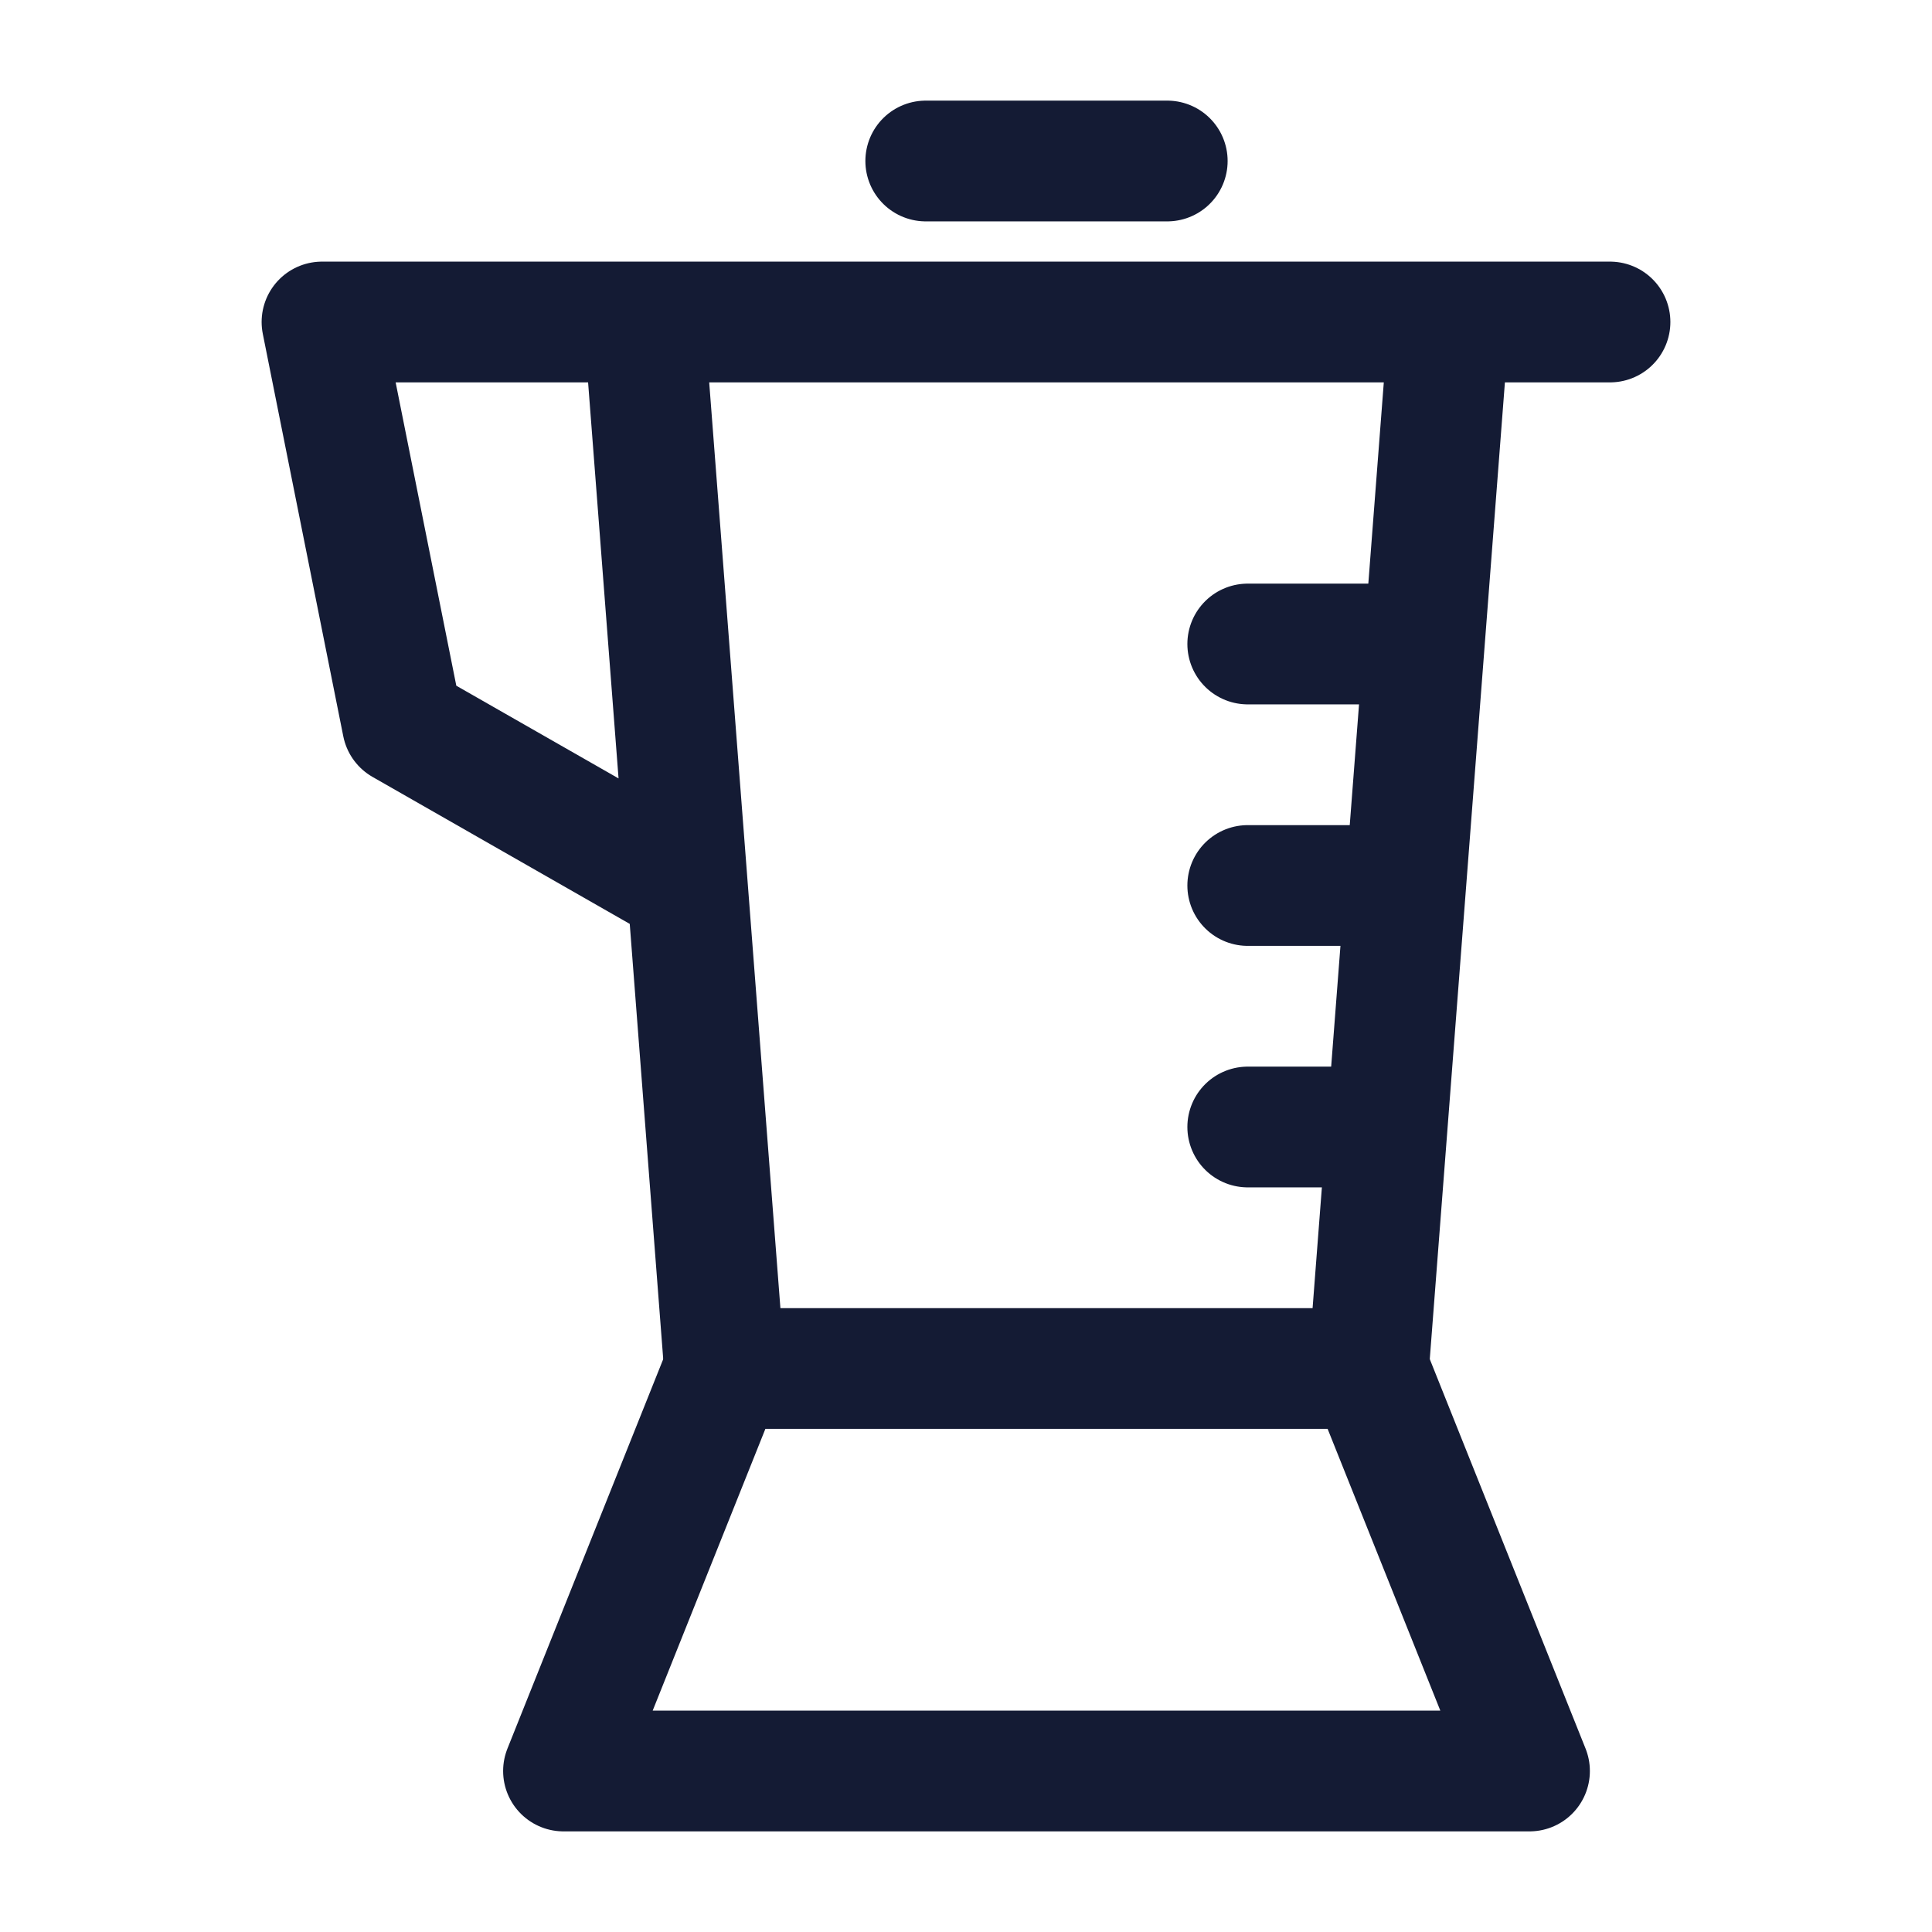
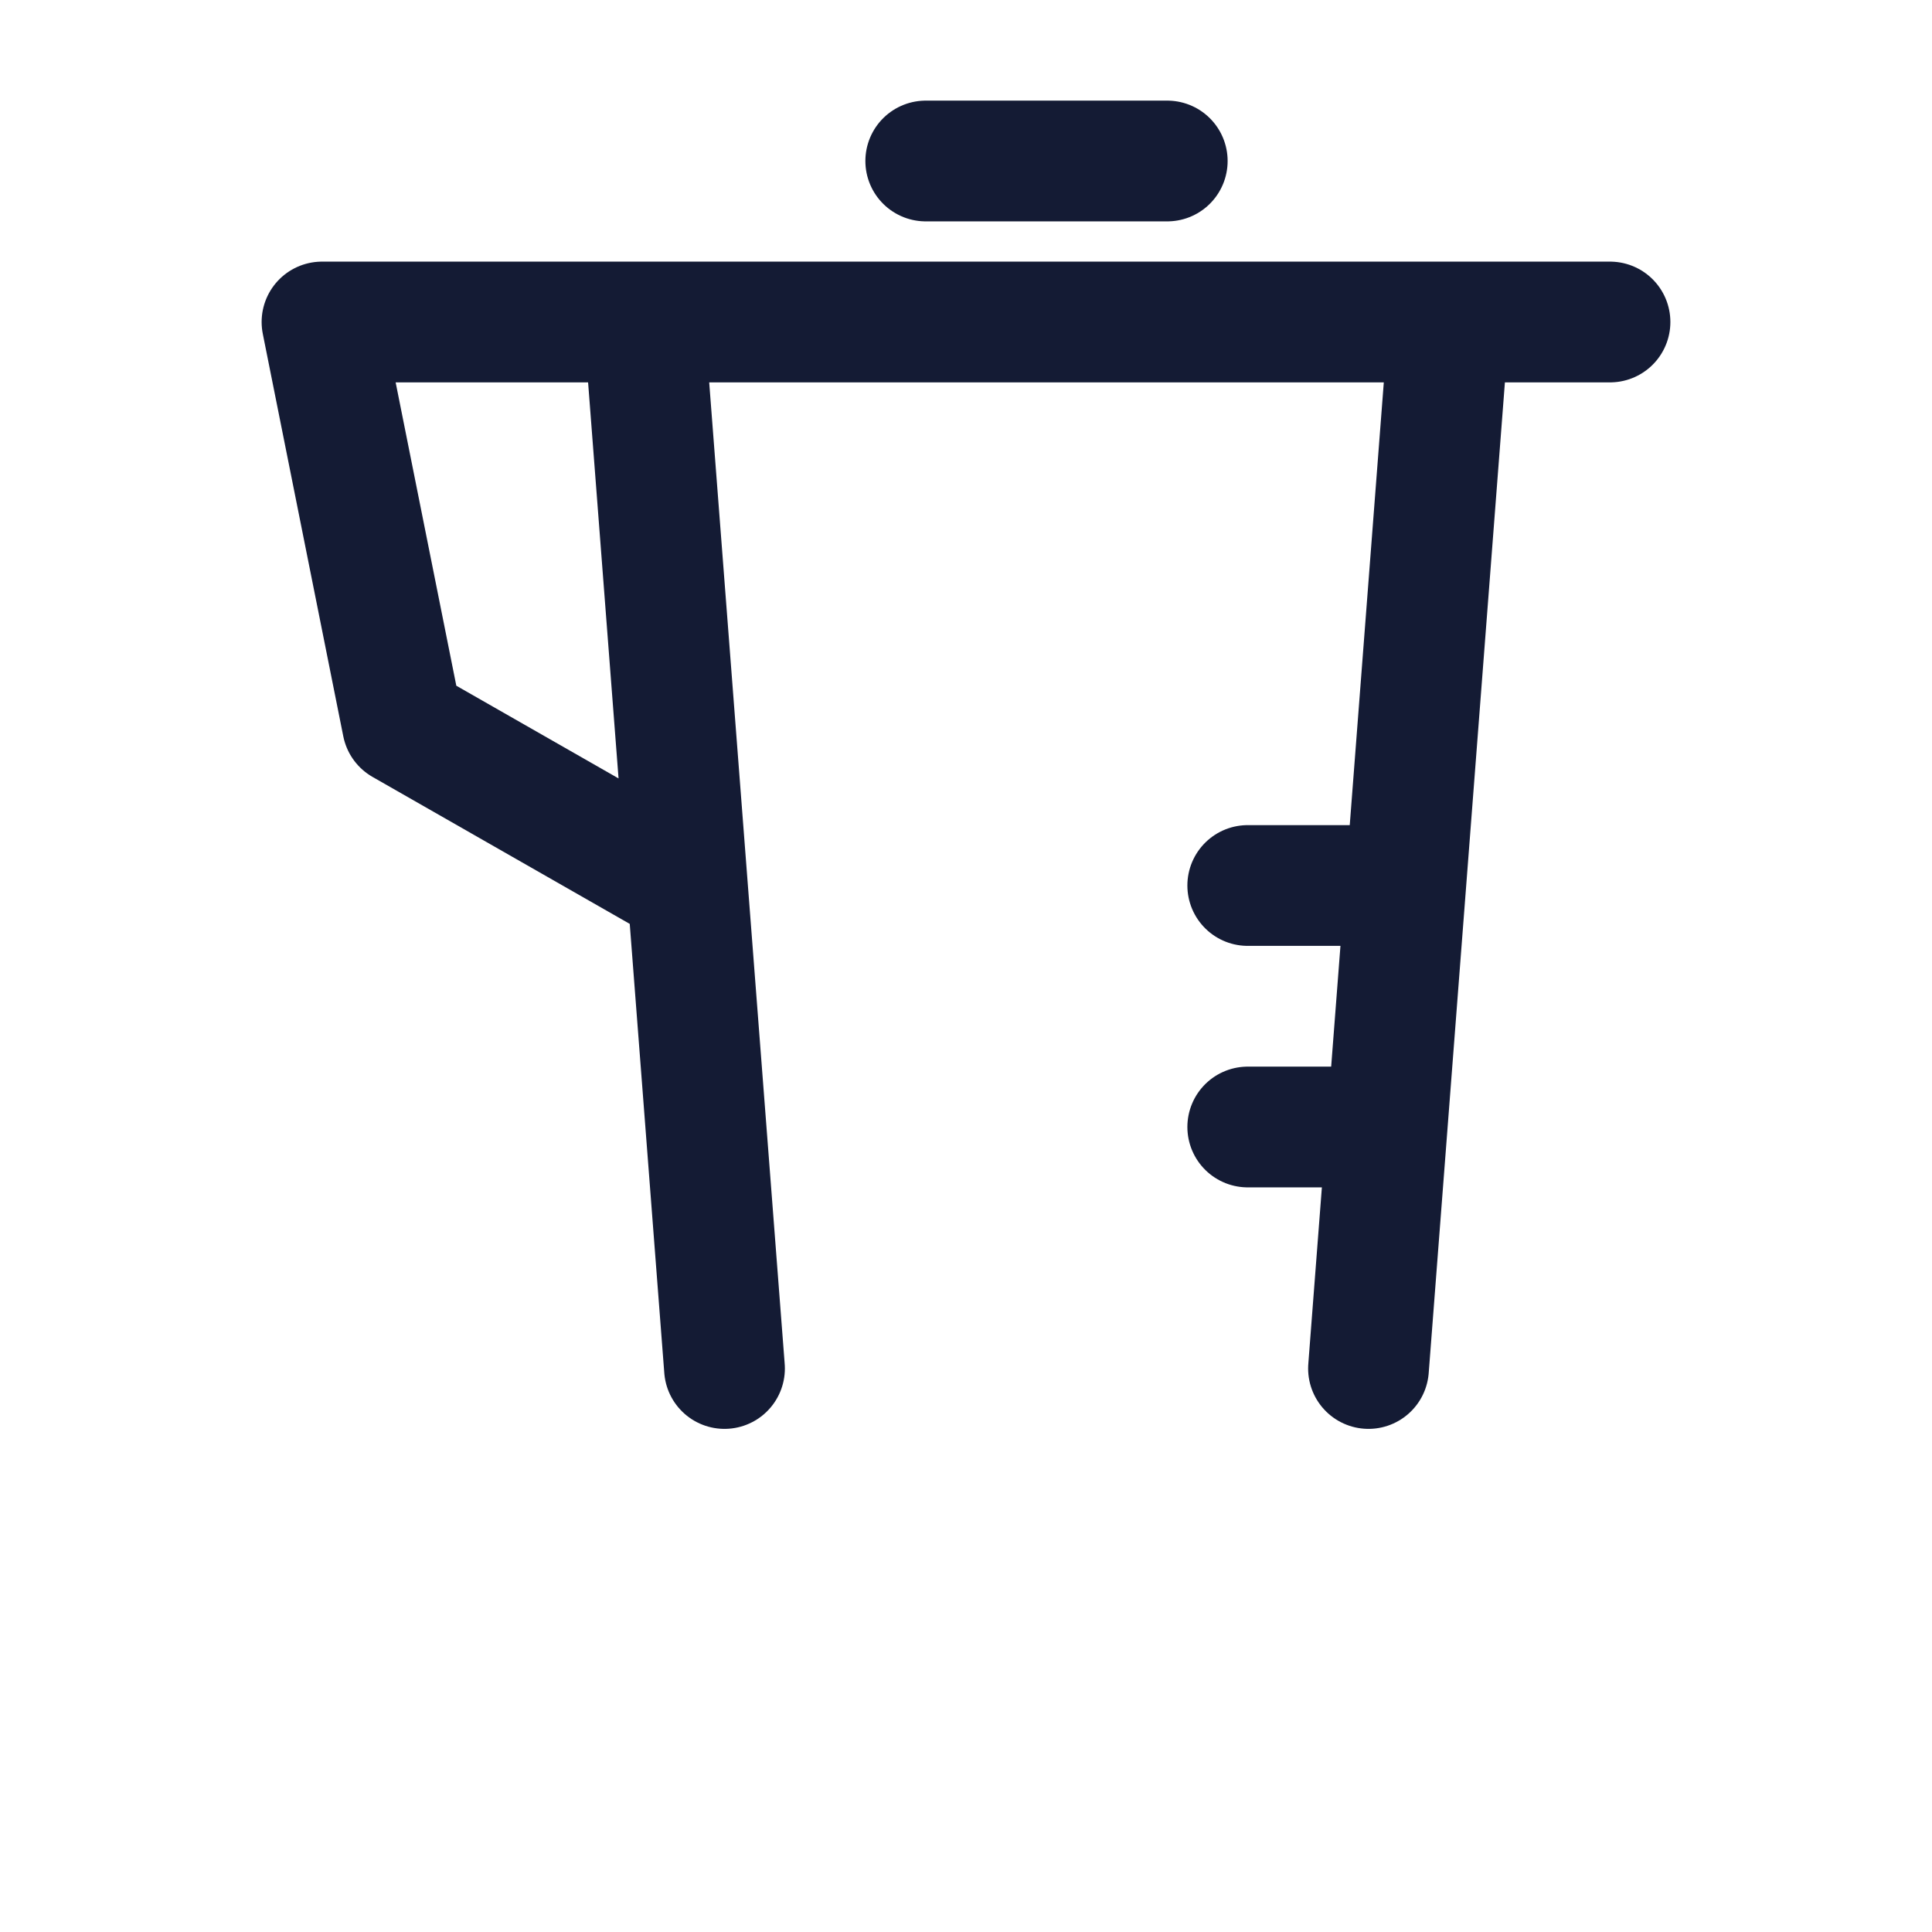
<svg xmlns="http://www.w3.org/2000/svg" width="24" height="24" viewBox="0 0 24 24" fill="none">
  <path d="M8 4H18M8 4L9 17M8 4H4L5 9L8.5 11M18 4L17 17M18 4H20" stroke="#141B34" stroke-width="1.5" stroke-linecap="round" stroke-linejoin="round" />
  <path d="M11.5 2H14.5" stroke="#141B34" stroke-width="1.5" stroke-linecap="round" stroke-linejoin="round" />
-   <path d="M7 22L9 17H17L19 22H7Z" stroke="#141B34" stroke-width="1.5" stroke-linejoin="round" />
-   <path d="M17.645 8H15.5M17 11H15.5M17 14H15.5" stroke="#141B34" stroke-width="1.5" stroke-linecap="round" stroke-linejoin="round" />
+   <path d="M17.645 8M17 11H15.5M17 14H15.5" stroke="#141B34" stroke-width="1.5" stroke-linecap="round" stroke-linejoin="round" />
</svg>